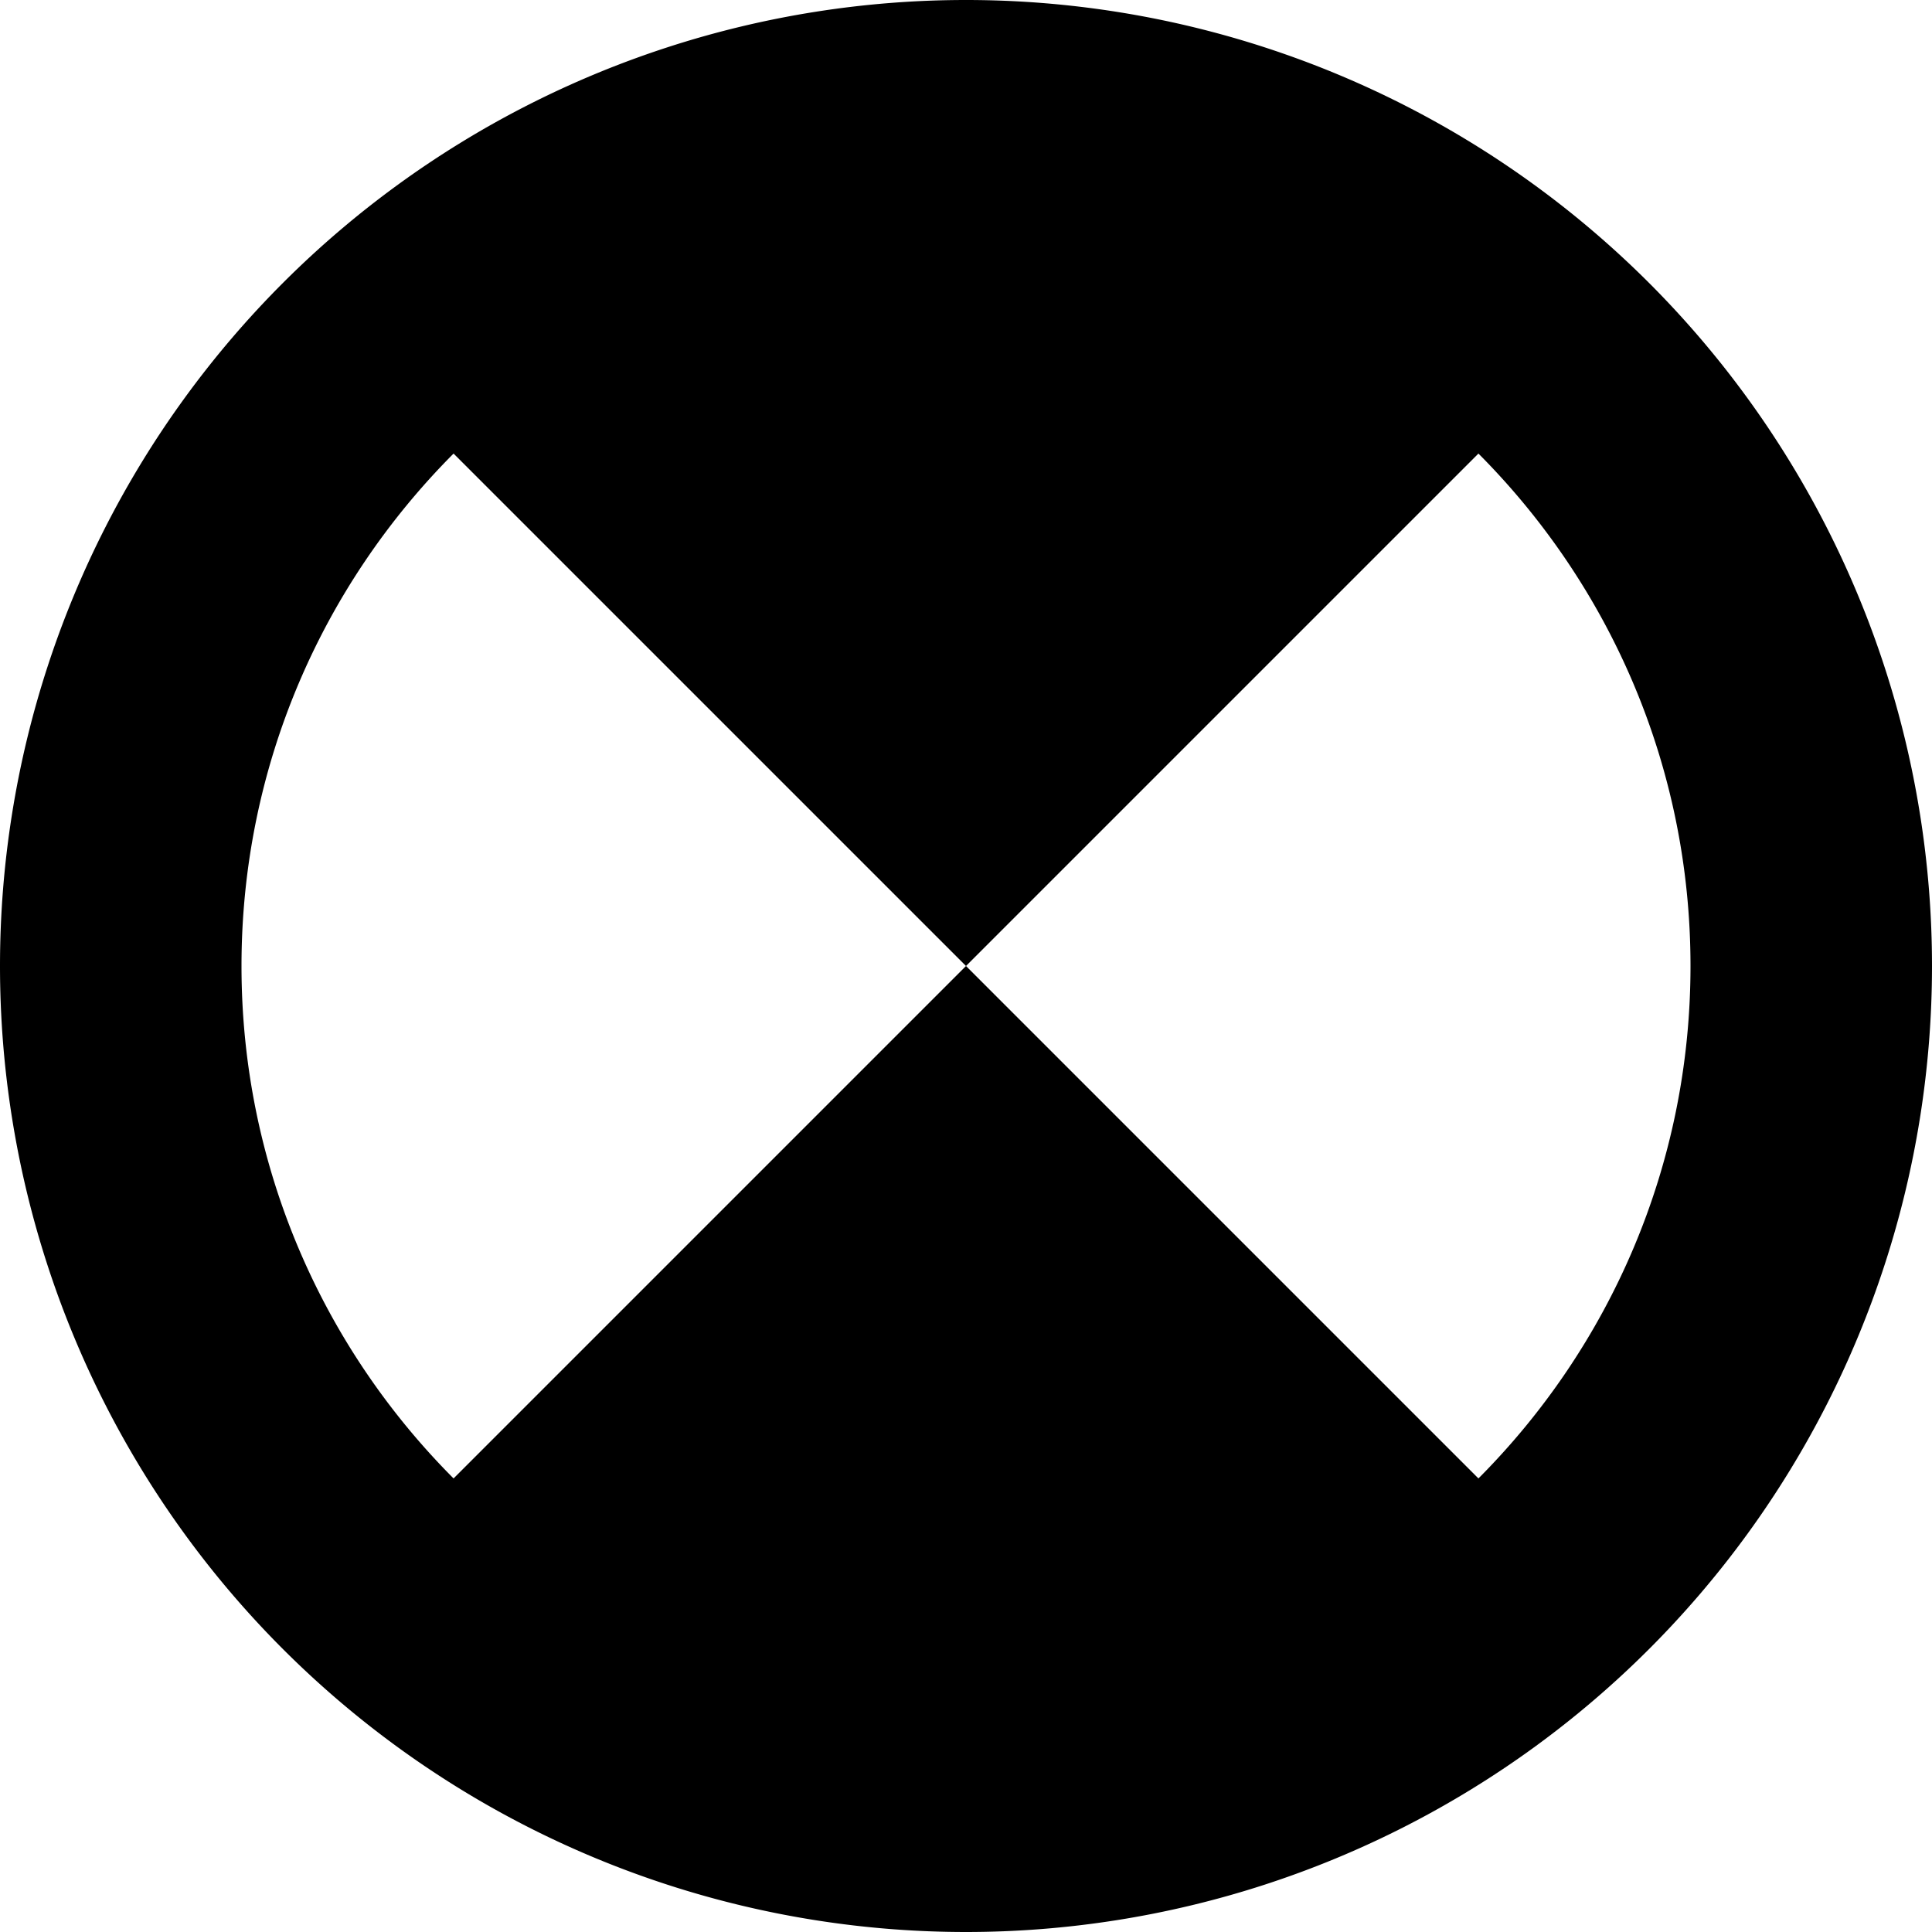
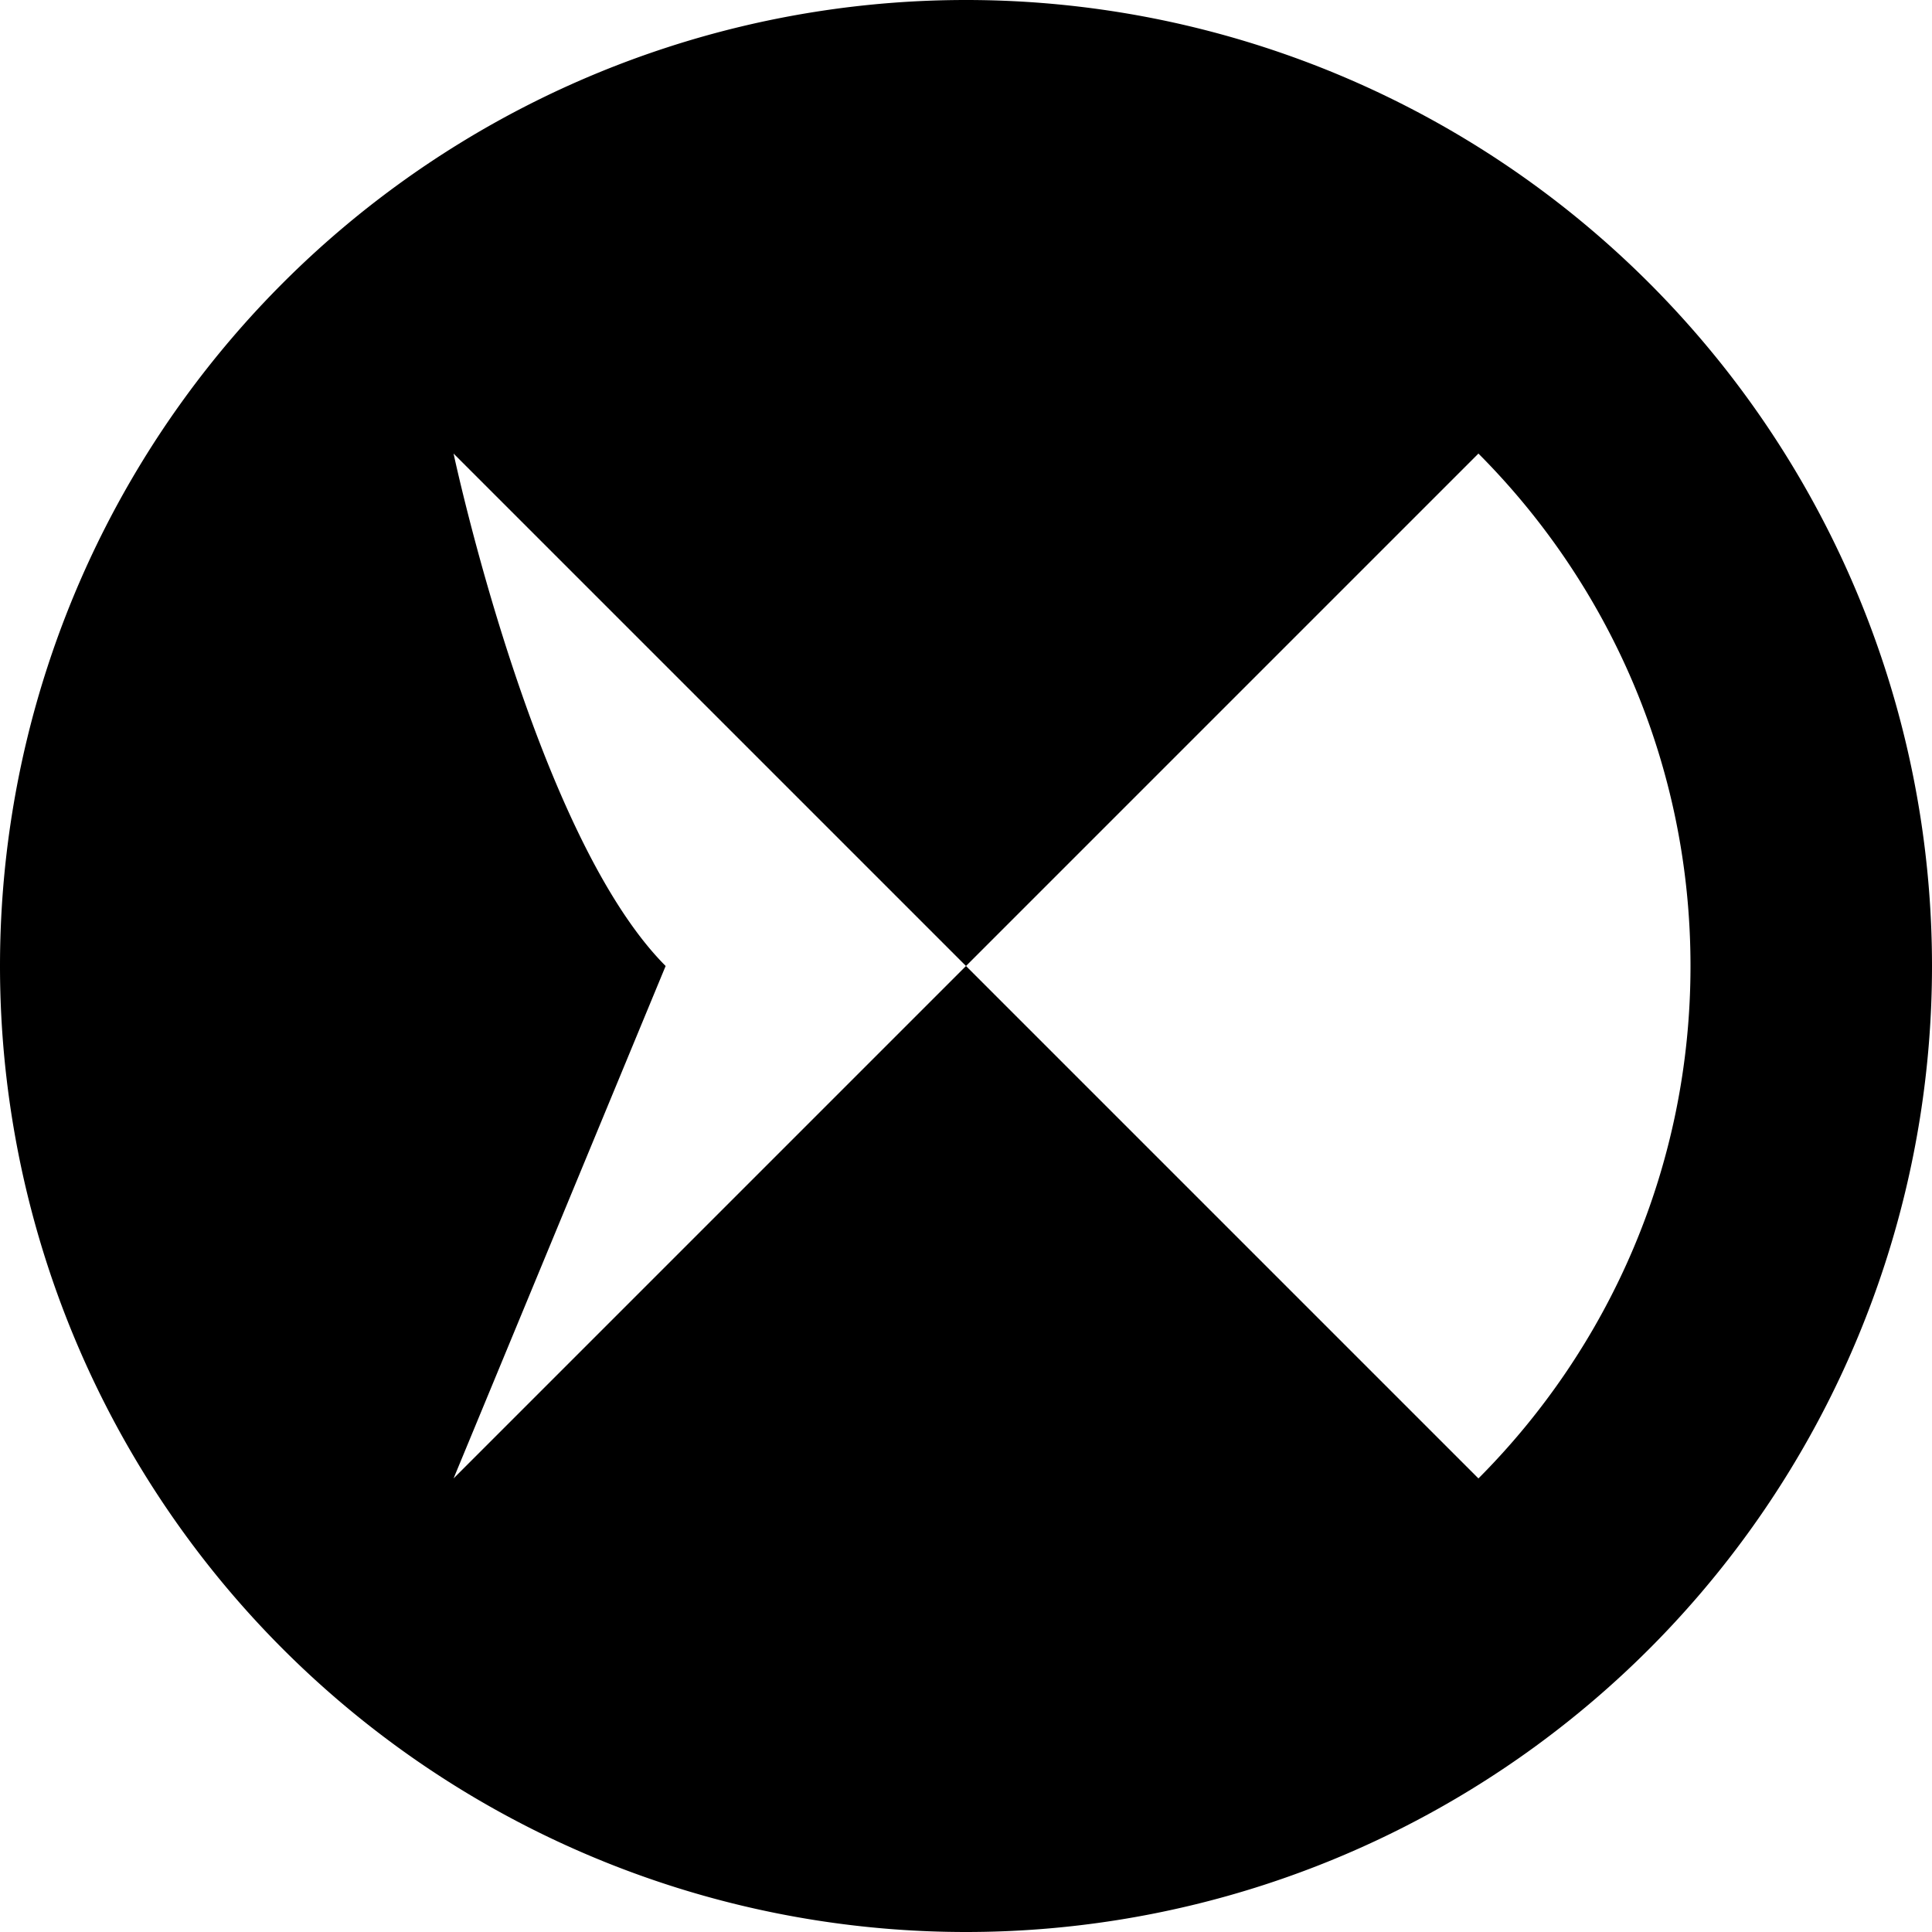
<svg xmlns="http://www.w3.org/2000/svg" viewBox="0 0 512 512">
-   <path d="M120.2 391.8L256 256 391.8 391.8C426.5 357 448 309 448 256s-21.5-101-56.2-135.8L256 256 120.2 120.2C85.5 155 64 203 64 256s21.5 101 56.2 135.8zM0 256a256 256 0 1 1 512 0A256 256 0 1 1 0 256z" />
+   <path d="M120.2 391.8L256 256 391.8 391.8C426.5 357 448 309 448 256s-21.5-101-56.2-135.8L256 256 120.2 120.2s21.5 101 56.2 135.8zM0 256a256 256 0 1 1 512 0A256 256 0 1 1 0 256z" />
</svg>